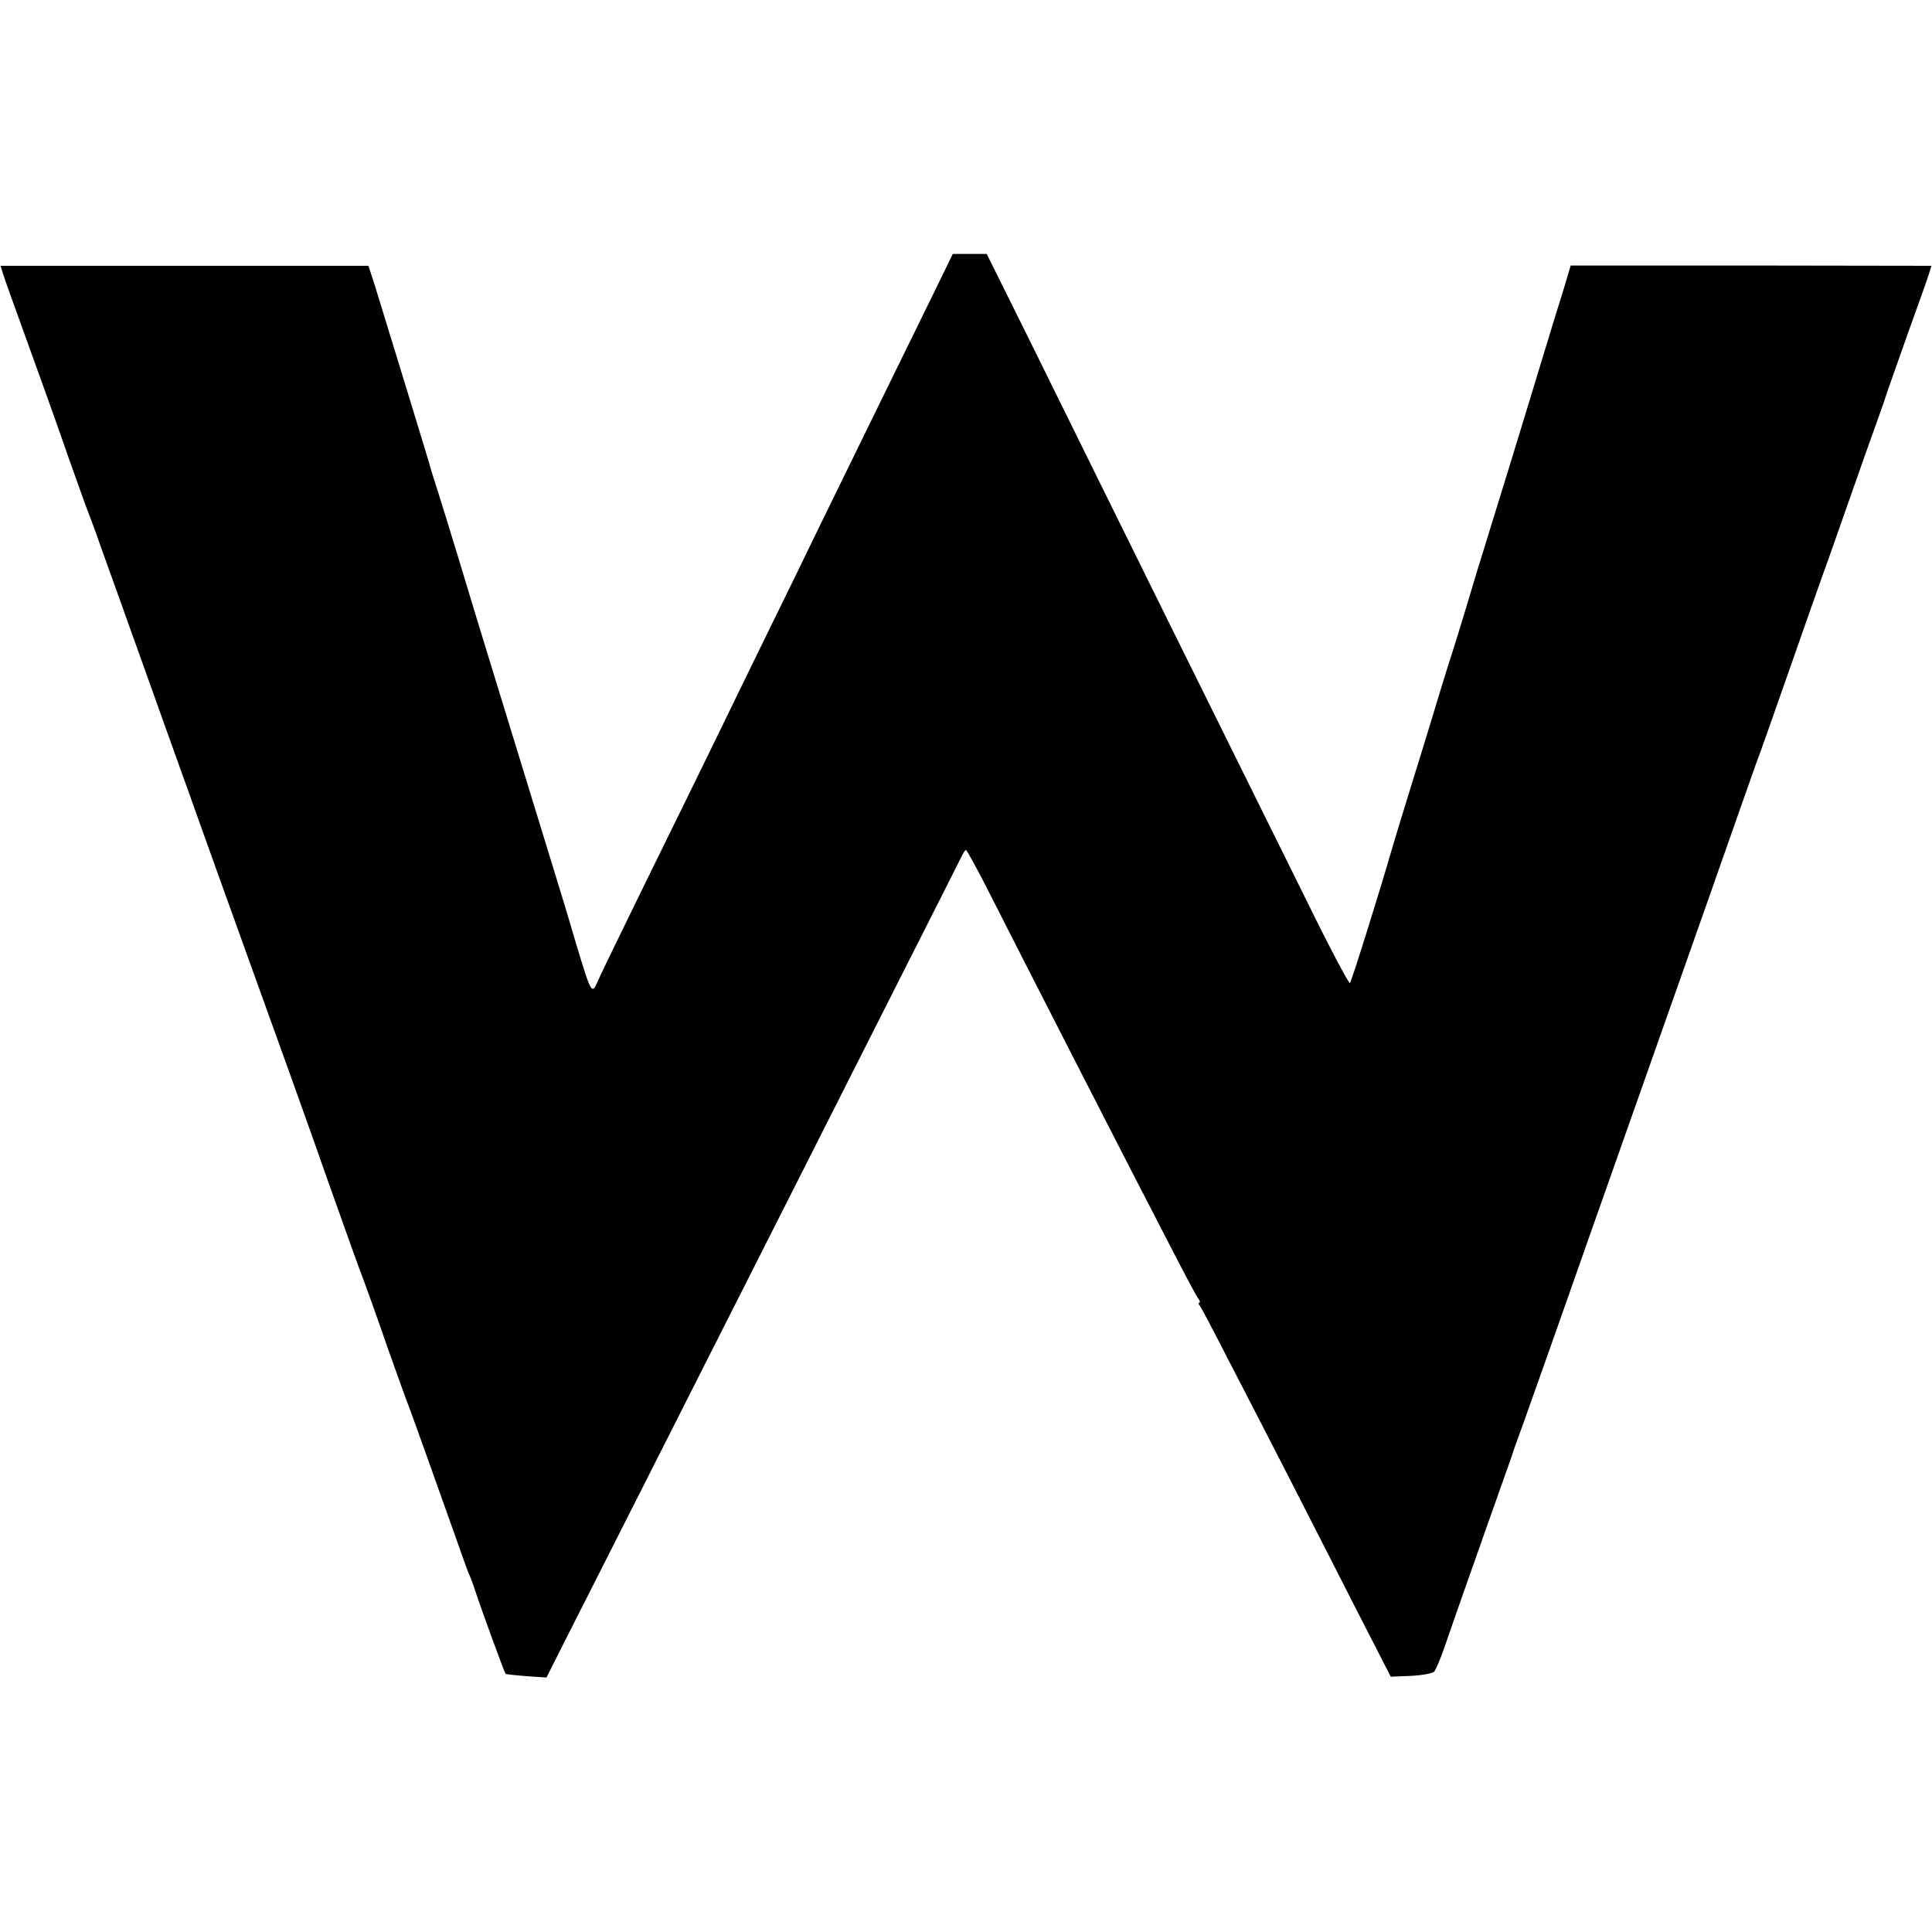
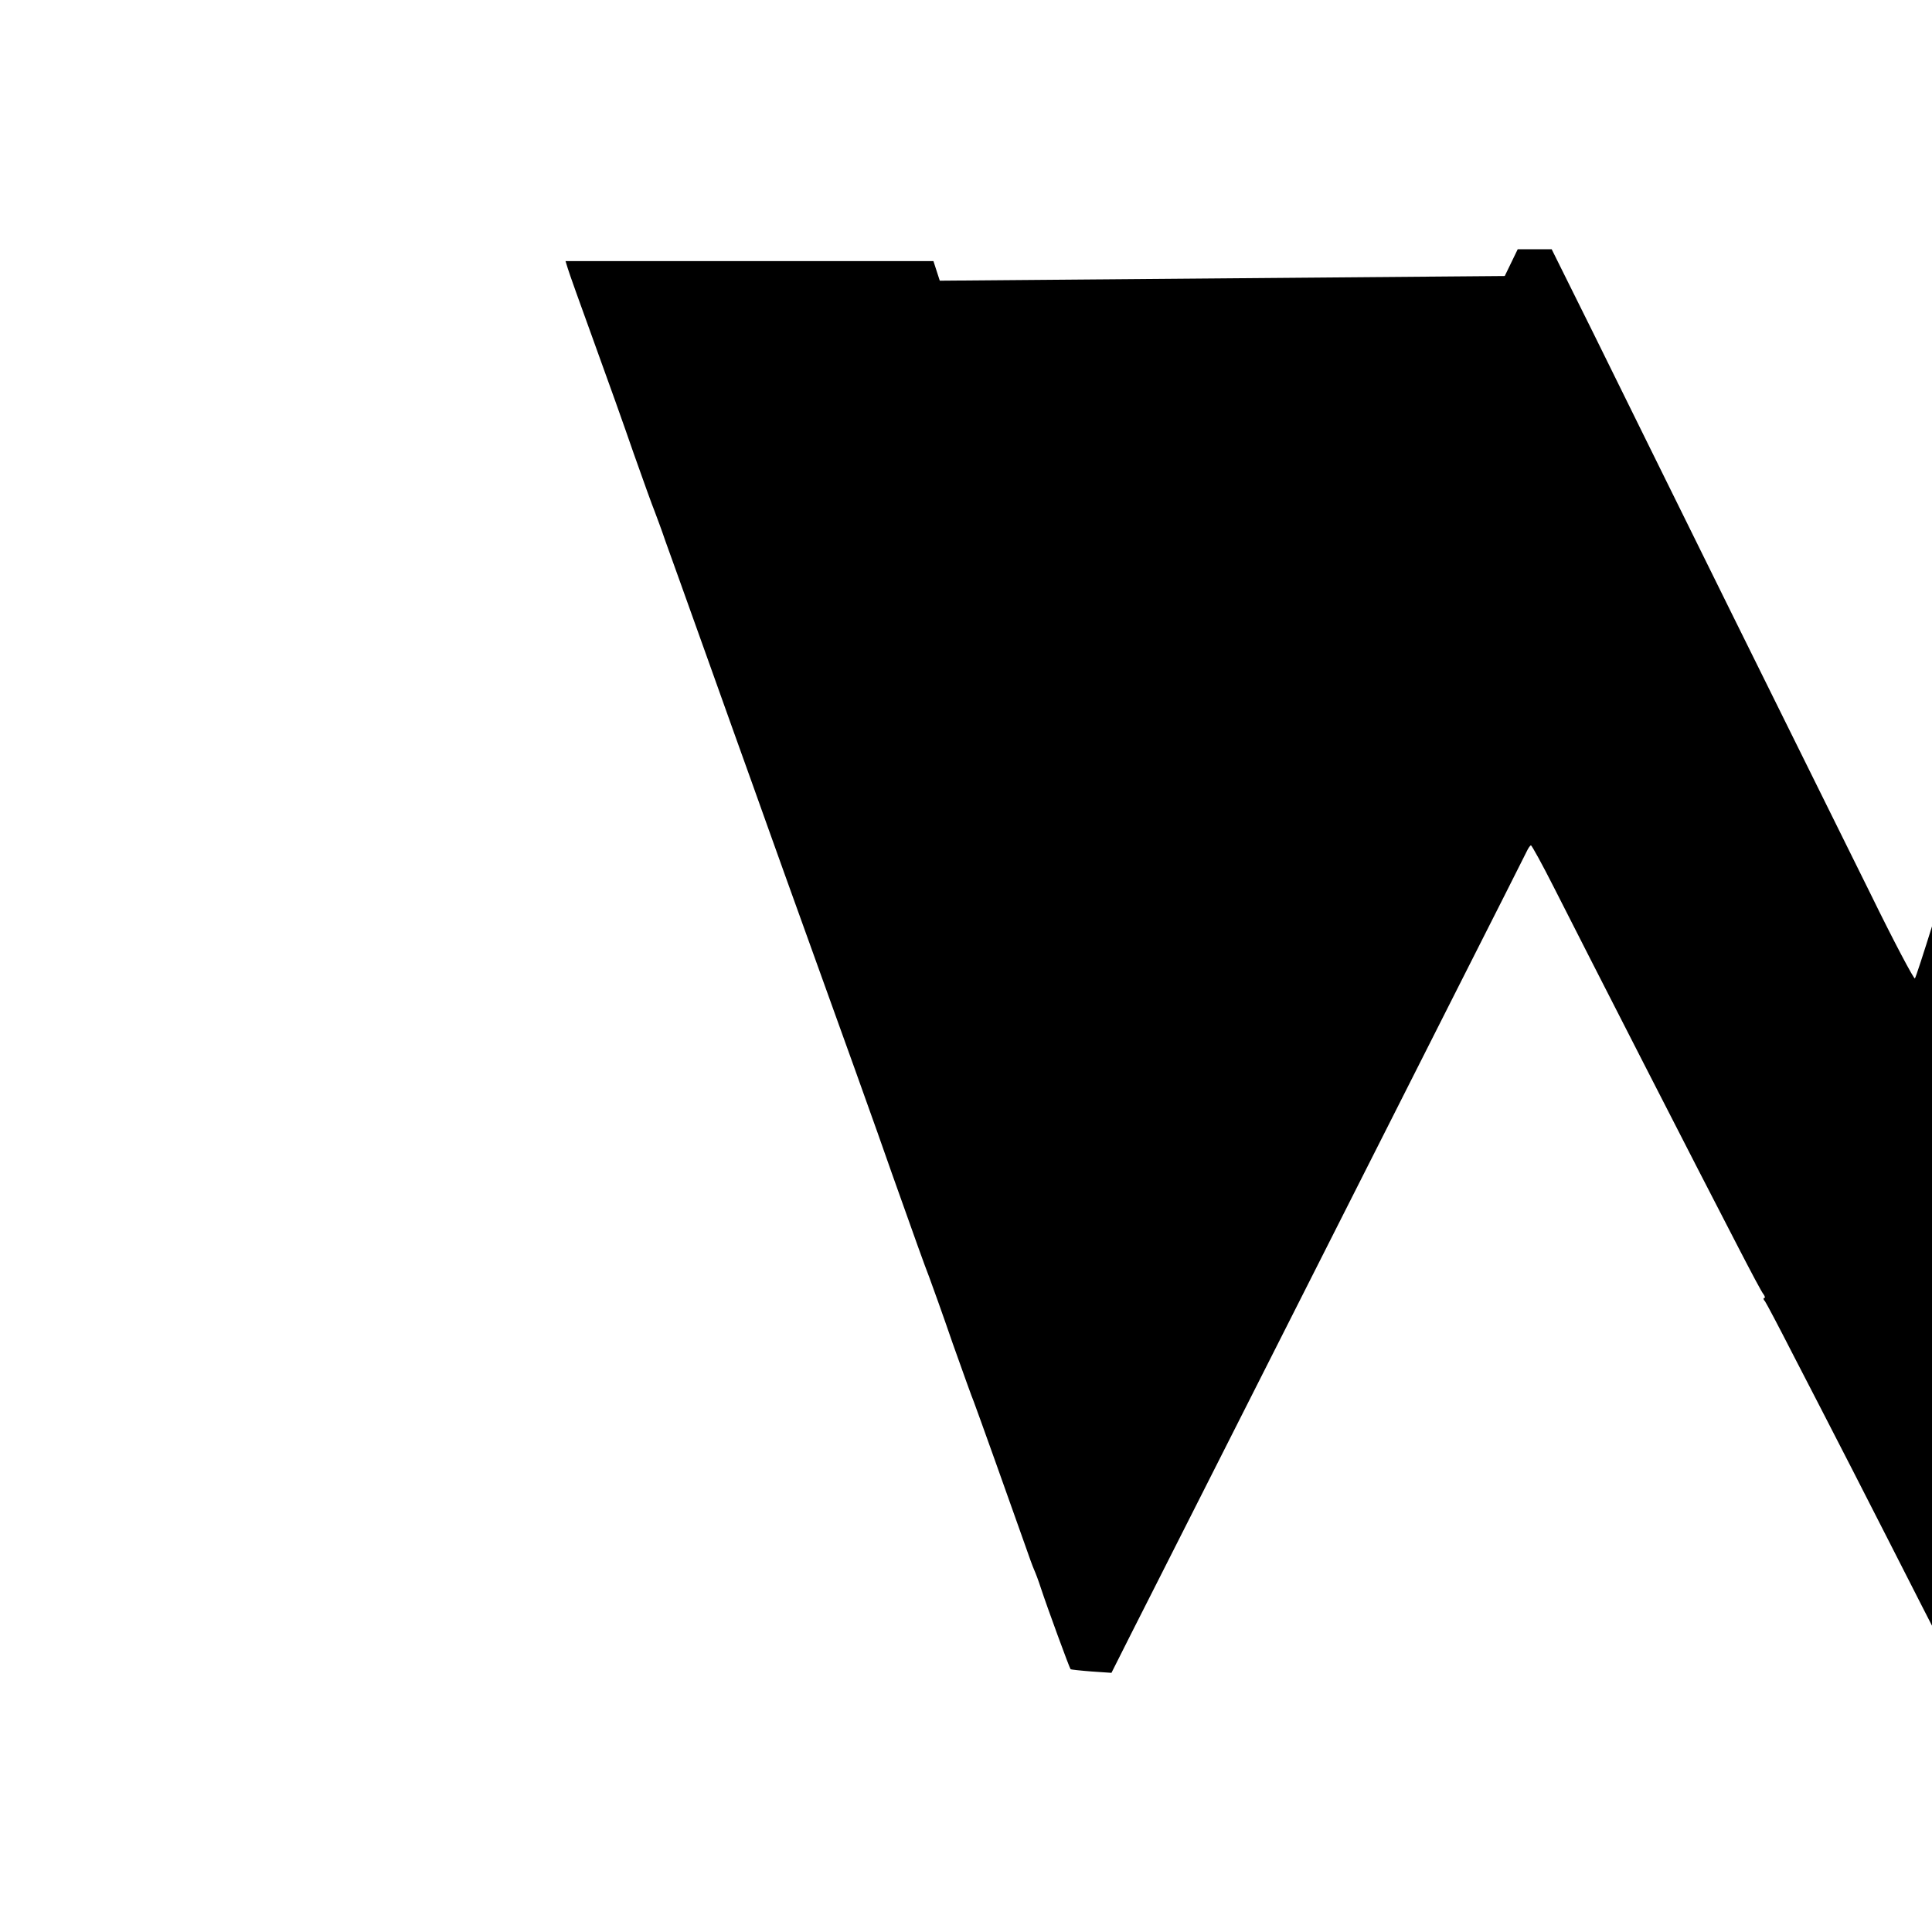
<svg xmlns="http://www.w3.org/2000/svg" version="1.0" width="700pt" height="700pt" viewBox="0 0 700 700" preserveAspectRatio="xMidYMid meet">
  <g transform="translate(0,700) scale(0.1,-0.1)" fill="#000000" stroke="none">
-     <path d="M3405 5983 c-95 -193 -329 -672 -425 -868 -53 -110 -141 -290 -195 -400 -54 -110 -139 -285 -190 -390 -51 -104 -163 -334 -250 -510 -86 -176 -166 -340 -177 -365 -24 -56 -24 -57 -82 135 -24 83 -63 211 -86 285 -78 255 -121 395 -155 505 -19 61 -70 229 -115 375 -103 341 -138 453 -158 515 -9 28 -17 55 -18 60 -2 9 -147 482 -196 641 l-23 71 -666 0 -667 0 8 -26 c4 -14 46 -132 93 -261 47 -129 113 -314 146 -410 34 -96 68 -191 76 -210 7 -19 25 -66 38 -105 14 -38 80 -223 147 -410 67 -187 143 -401 170 -475 26 -74 80 -223 118 -330 202 -560 339 -941 387 -1080 86 -242 117 -329 135 -375 10 -27 49 -135 85 -240 37 -104 71 -199 76 -210 8 -20 137 -381 186 -520 13 -38 28 -79 33 -90 5 -11 16 -40 24 -65 23 -70 104 -291 108 -295 1 -1 36 -5 75 -8 l73 -5 71 141 c40 78 147 291 239 472 92 182 290 573 440 870 150 297 379 749 508 1005 130 256 240 475 246 487 6 13 13 23 16 23 3 0 41 -69 83 -152 119 -235 526 -1031 670 -1308 44 -85 84 -161 90 -167 5 -7 6 -13 2 -13 -4 0 -3 -6 3 -12 5 -7 50 -92 99 -188 50 -96 148 -287 219 -425 70 -137 183 -358 250 -490 l123 -240 73 3 c40 2 78 9 84 15 6 7 23 46 37 87 14 41 51 147 82 235 31 88 65 183 74 210 10 28 35 97 55 155 21 58 39 110 40 115 2 6 6 17 9 25 5 12 146 409 269 760 30 85 251 711 420 1190 49 140 108 307 130 370 22 63 46 131 53 150 8 19 57 159 110 310 53 151 120 343 150 425 29 83 72 204 95 270 23 66 58 165 78 220 20 55 37 105 38 110 2 6 35 100 74 210 40 110 76 212 80 226 l8 26 -654 1 -653 0 -26 -87 c-15 -47 -44 -142 -65 -211 -21 -69 -54 -177 -73 -240 -30 -98 -64 -210 -177 -575 -10 -33 -30 -100 -45 -150 -15 -49 -42 -137 -61 -195 -18 -58 -44 -143 -58 -190 -14 -47 -49 -159 -77 -250 -28 -91 -57 -185 -64 -210 -40 -140 -148 -486 -154 -492 -3 -4 -76 133 -160 305 -85 172 -313 632 -506 1022 -193 391 -418 846 -500 1013 l-150 302 -61 0 -62 0 -47 -97z" />
+     <path d="M3405 5983 l-23 71 -666 0 -667 0 8 -26 c4 -14 46 -132 93 -261 47 -129 113 -314 146 -410 34 -96 68 -191 76 -210 7 -19 25 -66 38 -105 14 -38 80 -223 147 -410 67 -187 143 -401 170 -475 26 -74 80 -223 118 -330 202 -560 339 -941 387 -1080 86 -242 117 -329 135 -375 10 -27 49 -135 85 -240 37 -104 71 -199 76 -210 8 -20 137 -381 186 -520 13 -38 28 -79 33 -90 5 -11 16 -40 24 -65 23 -70 104 -291 108 -295 1 -1 36 -5 75 -8 l73 -5 71 141 c40 78 147 291 239 472 92 182 290 573 440 870 150 297 379 749 508 1005 130 256 240 475 246 487 6 13 13 23 16 23 3 0 41 -69 83 -152 119 -235 526 -1031 670 -1308 44 -85 84 -161 90 -167 5 -7 6 -13 2 -13 -4 0 -3 -6 3 -12 5 -7 50 -92 99 -188 50 -96 148 -287 219 -425 70 -137 183 -358 250 -490 l123 -240 73 3 c40 2 78 9 84 15 6 7 23 46 37 87 14 41 51 147 82 235 31 88 65 183 74 210 10 28 35 97 55 155 21 58 39 110 40 115 2 6 6 17 9 25 5 12 146 409 269 760 30 85 251 711 420 1190 49 140 108 307 130 370 22 63 46 131 53 150 8 19 57 159 110 310 53 151 120 343 150 425 29 83 72 204 95 270 23 66 58 165 78 220 20 55 37 105 38 110 2 6 35 100 74 210 40 110 76 212 80 226 l8 26 -654 1 -653 0 -26 -87 c-15 -47 -44 -142 -65 -211 -21 -69 -54 -177 -73 -240 -30 -98 -64 -210 -177 -575 -10 -33 -30 -100 -45 -150 -15 -49 -42 -137 -61 -195 -18 -58 -44 -143 -58 -190 -14 -47 -49 -159 -77 -250 -28 -91 -57 -185 -64 -210 -40 -140 -148 -486 -154 -492 -3 -4 -76 133 -160 305 -85 172 -313 632 -506 1022 -193 391 -418 846 -500 1013 l-150 302 -61 0 -62 0 -47 -97z" />
  </g>
</svg>